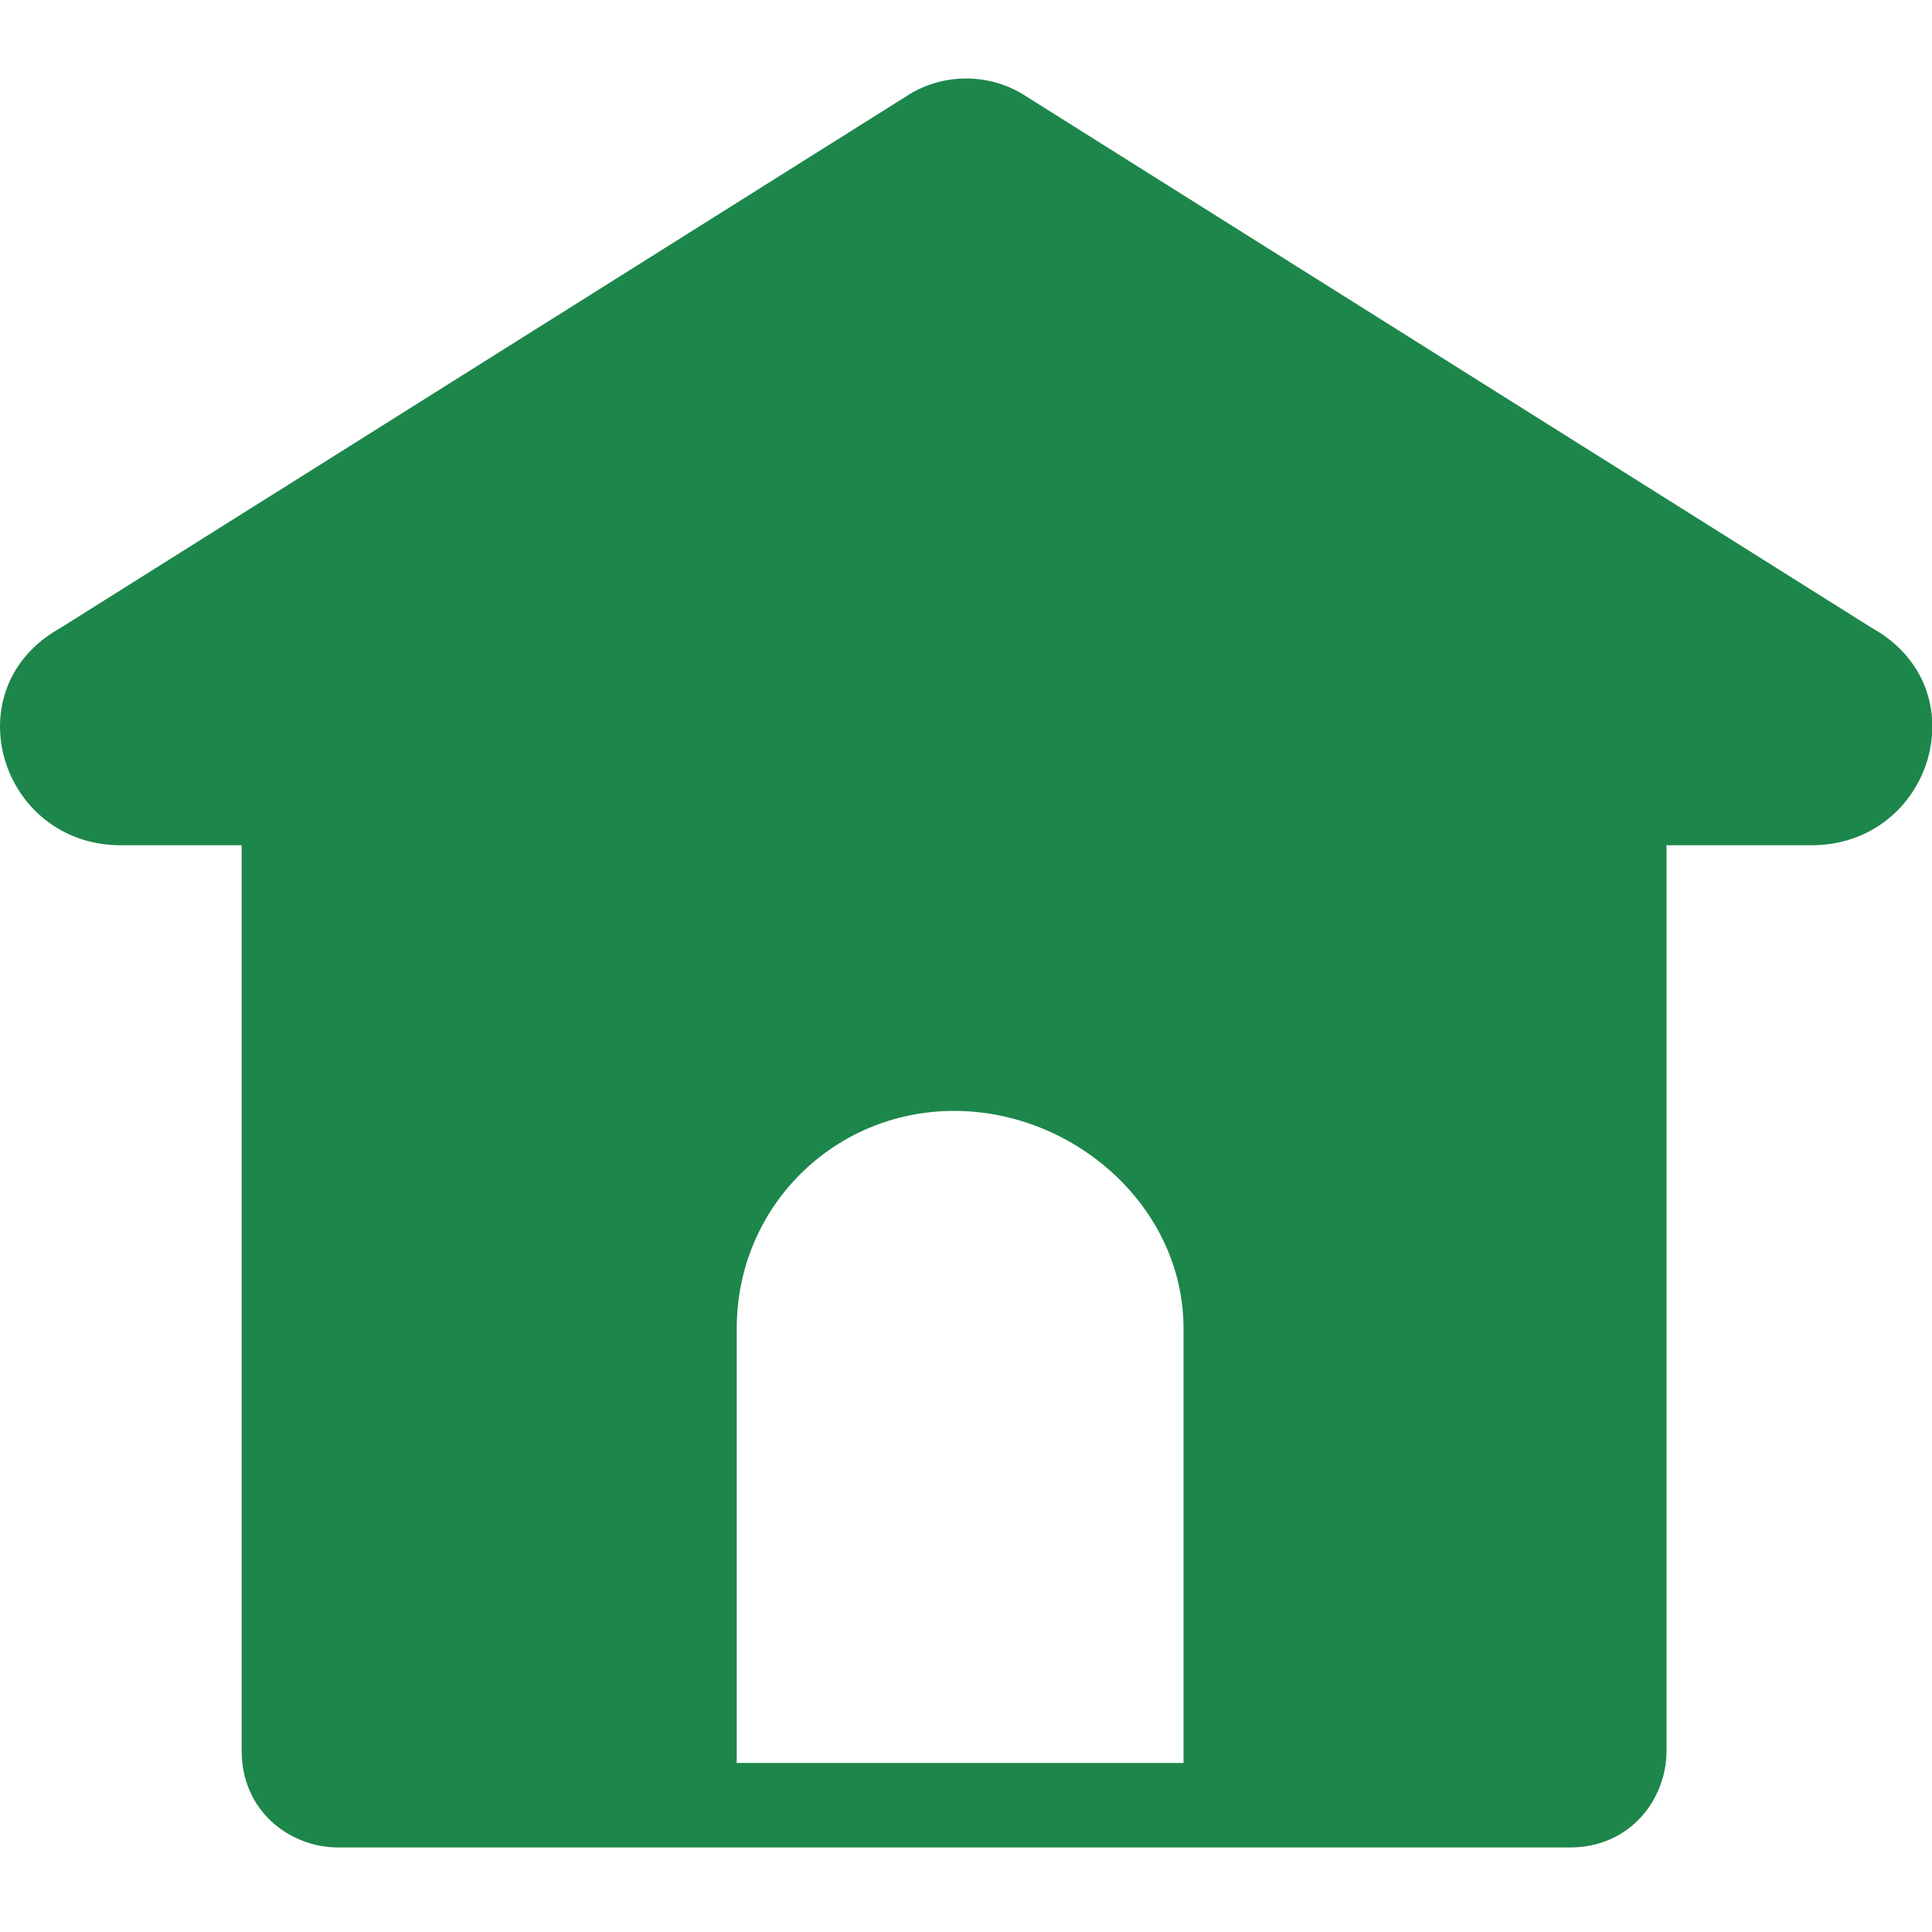
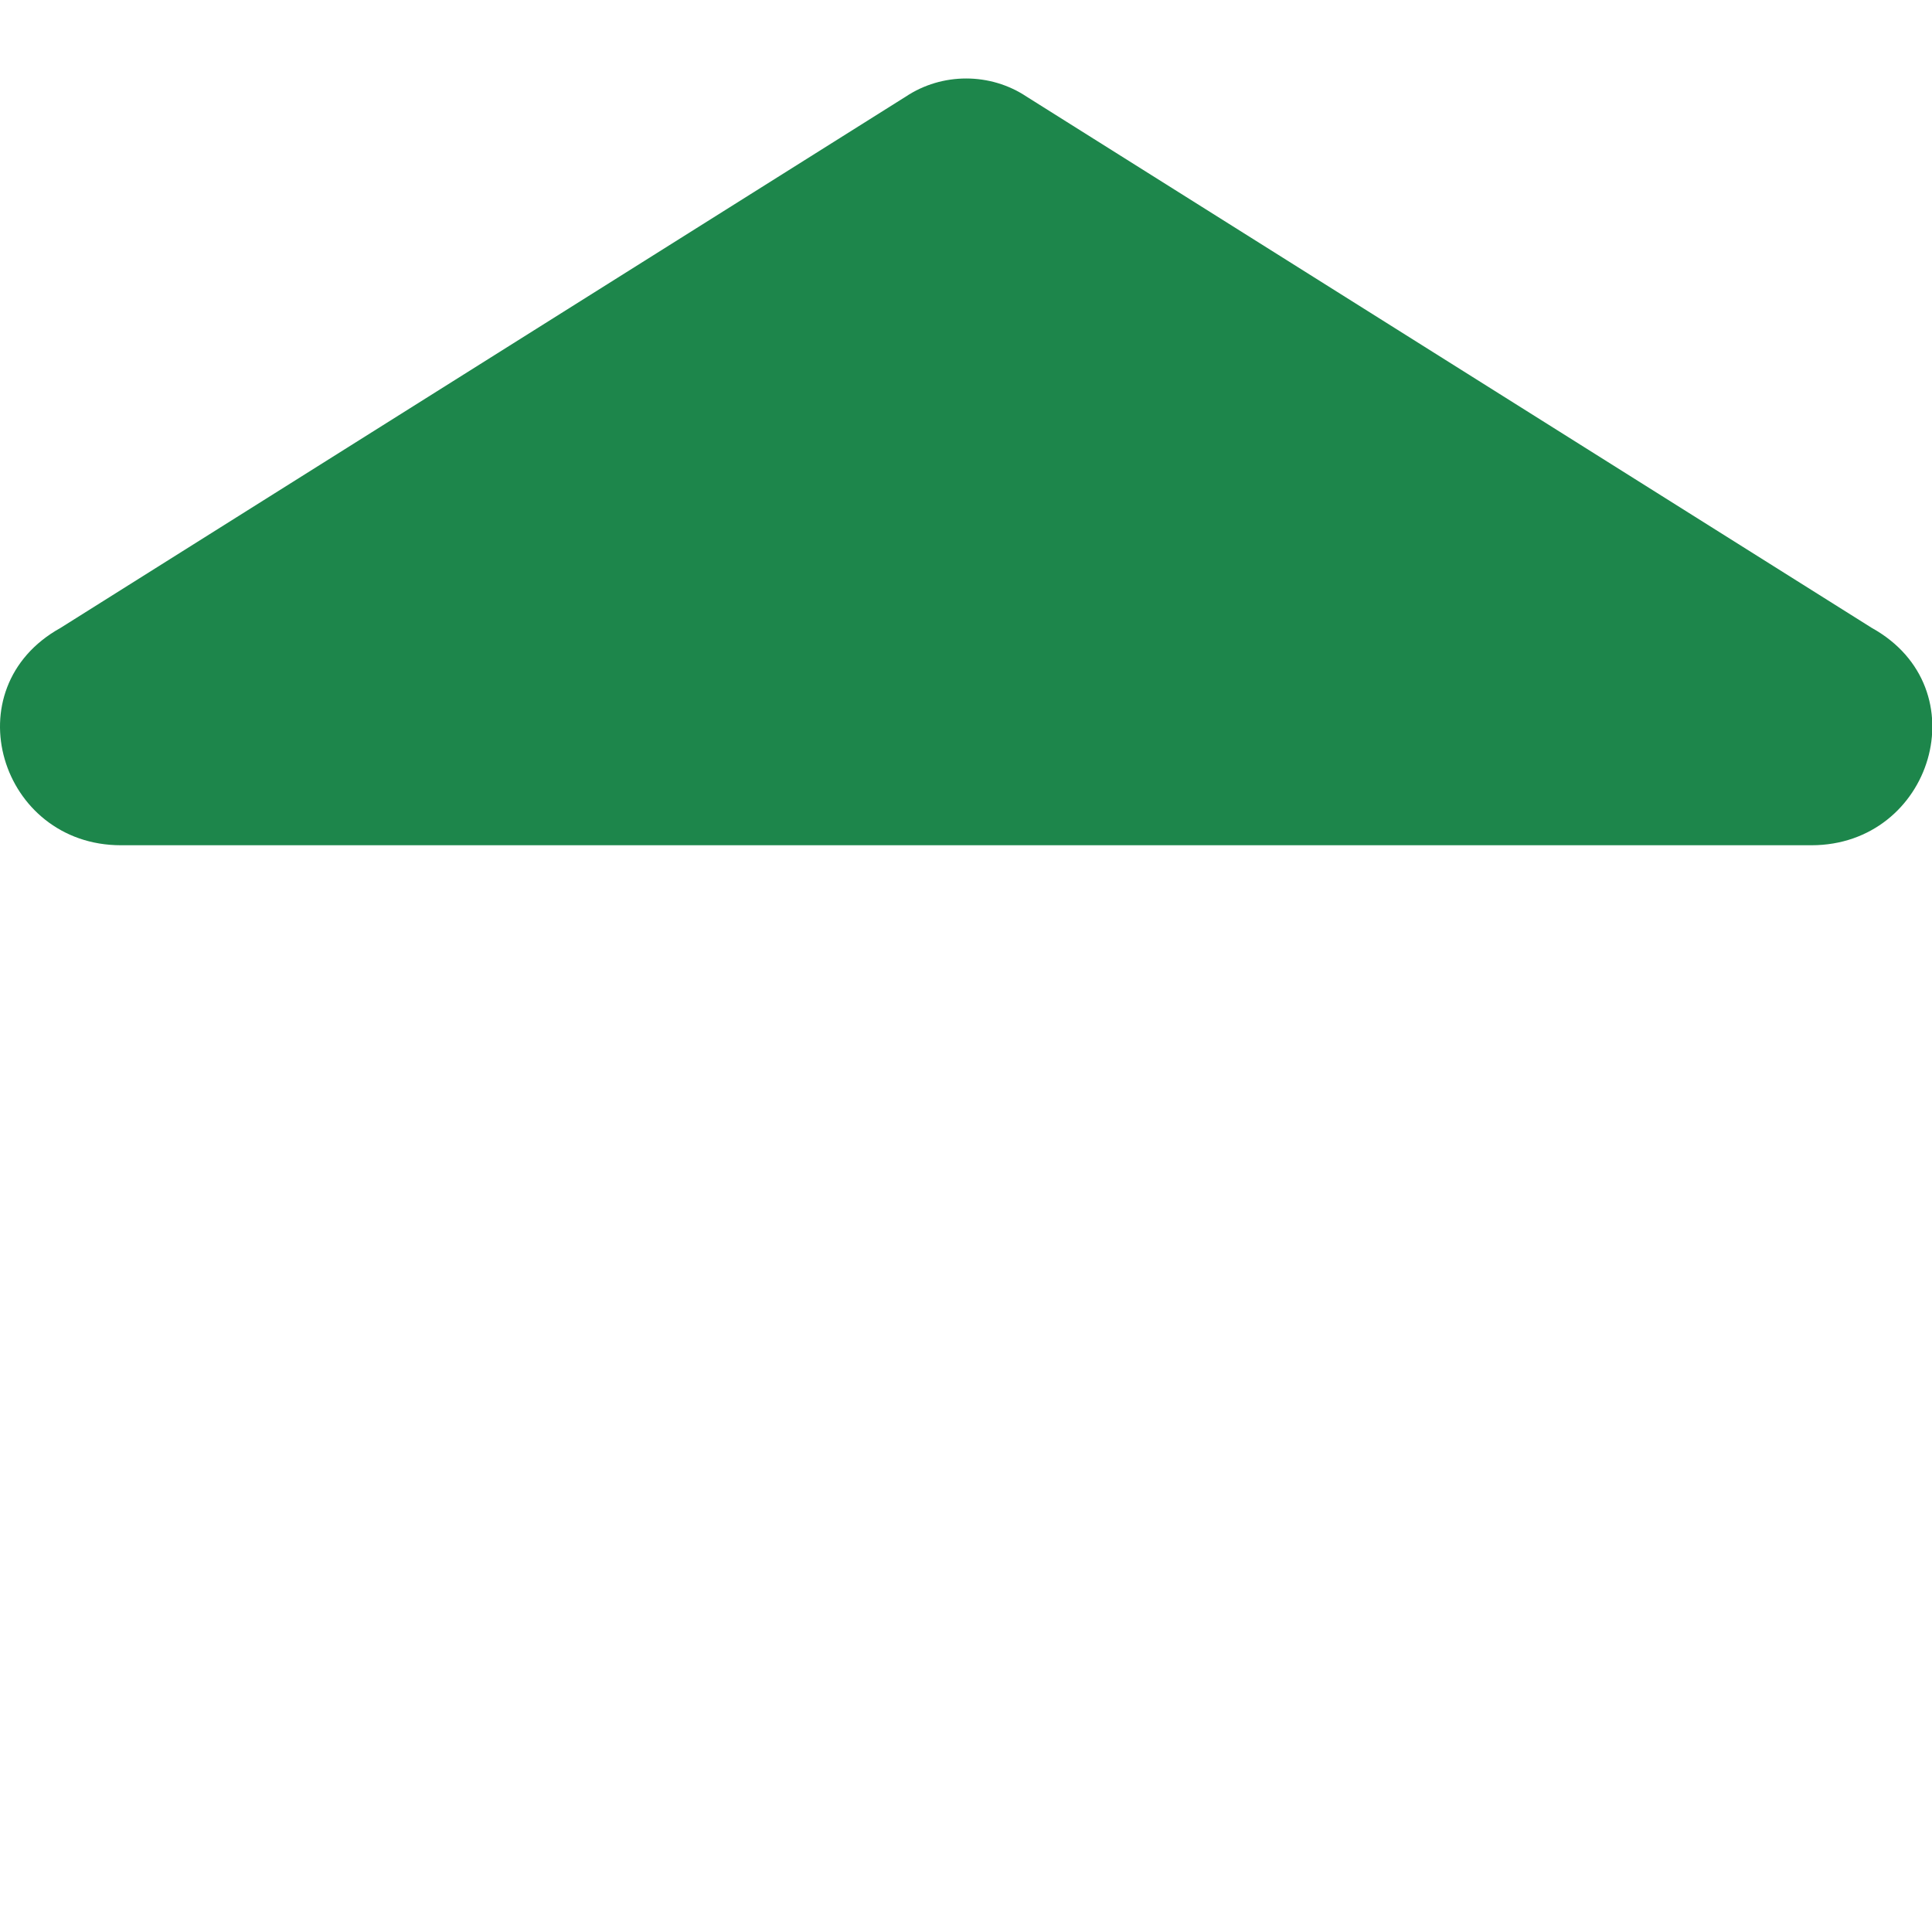
<svg xmlns="http://www.w3.org/2000/svg" t="1735483958987" class="icon" viewBox="0 0 1024 1024" version="1.1" p-id="37528" width="200" height="200">
  <path d="M992.088 332.8L544.088 51.2c-19.2-12.8-44.8-12.8-64 0l-448 281.6C-25.512 364.8 0.088 448 64.088 448h896c64 0 89.6-83.2 32-115.2z" fill="#1d864b" p-id="37529" />
-   <path d="M128.088 441.6v486.4c0 32 25.6 51.2 51.2 51.2H832.088c32 0 51.2-25.6 51.2-51.2V441.6H128.088z m499.2 492.8H390.488V704c0-64 51.2-115.2 115.2-115.2s121.6 51.2 121.6 115.2v230.4z" fill="#1d864b" p-id="37530" />
</svg>